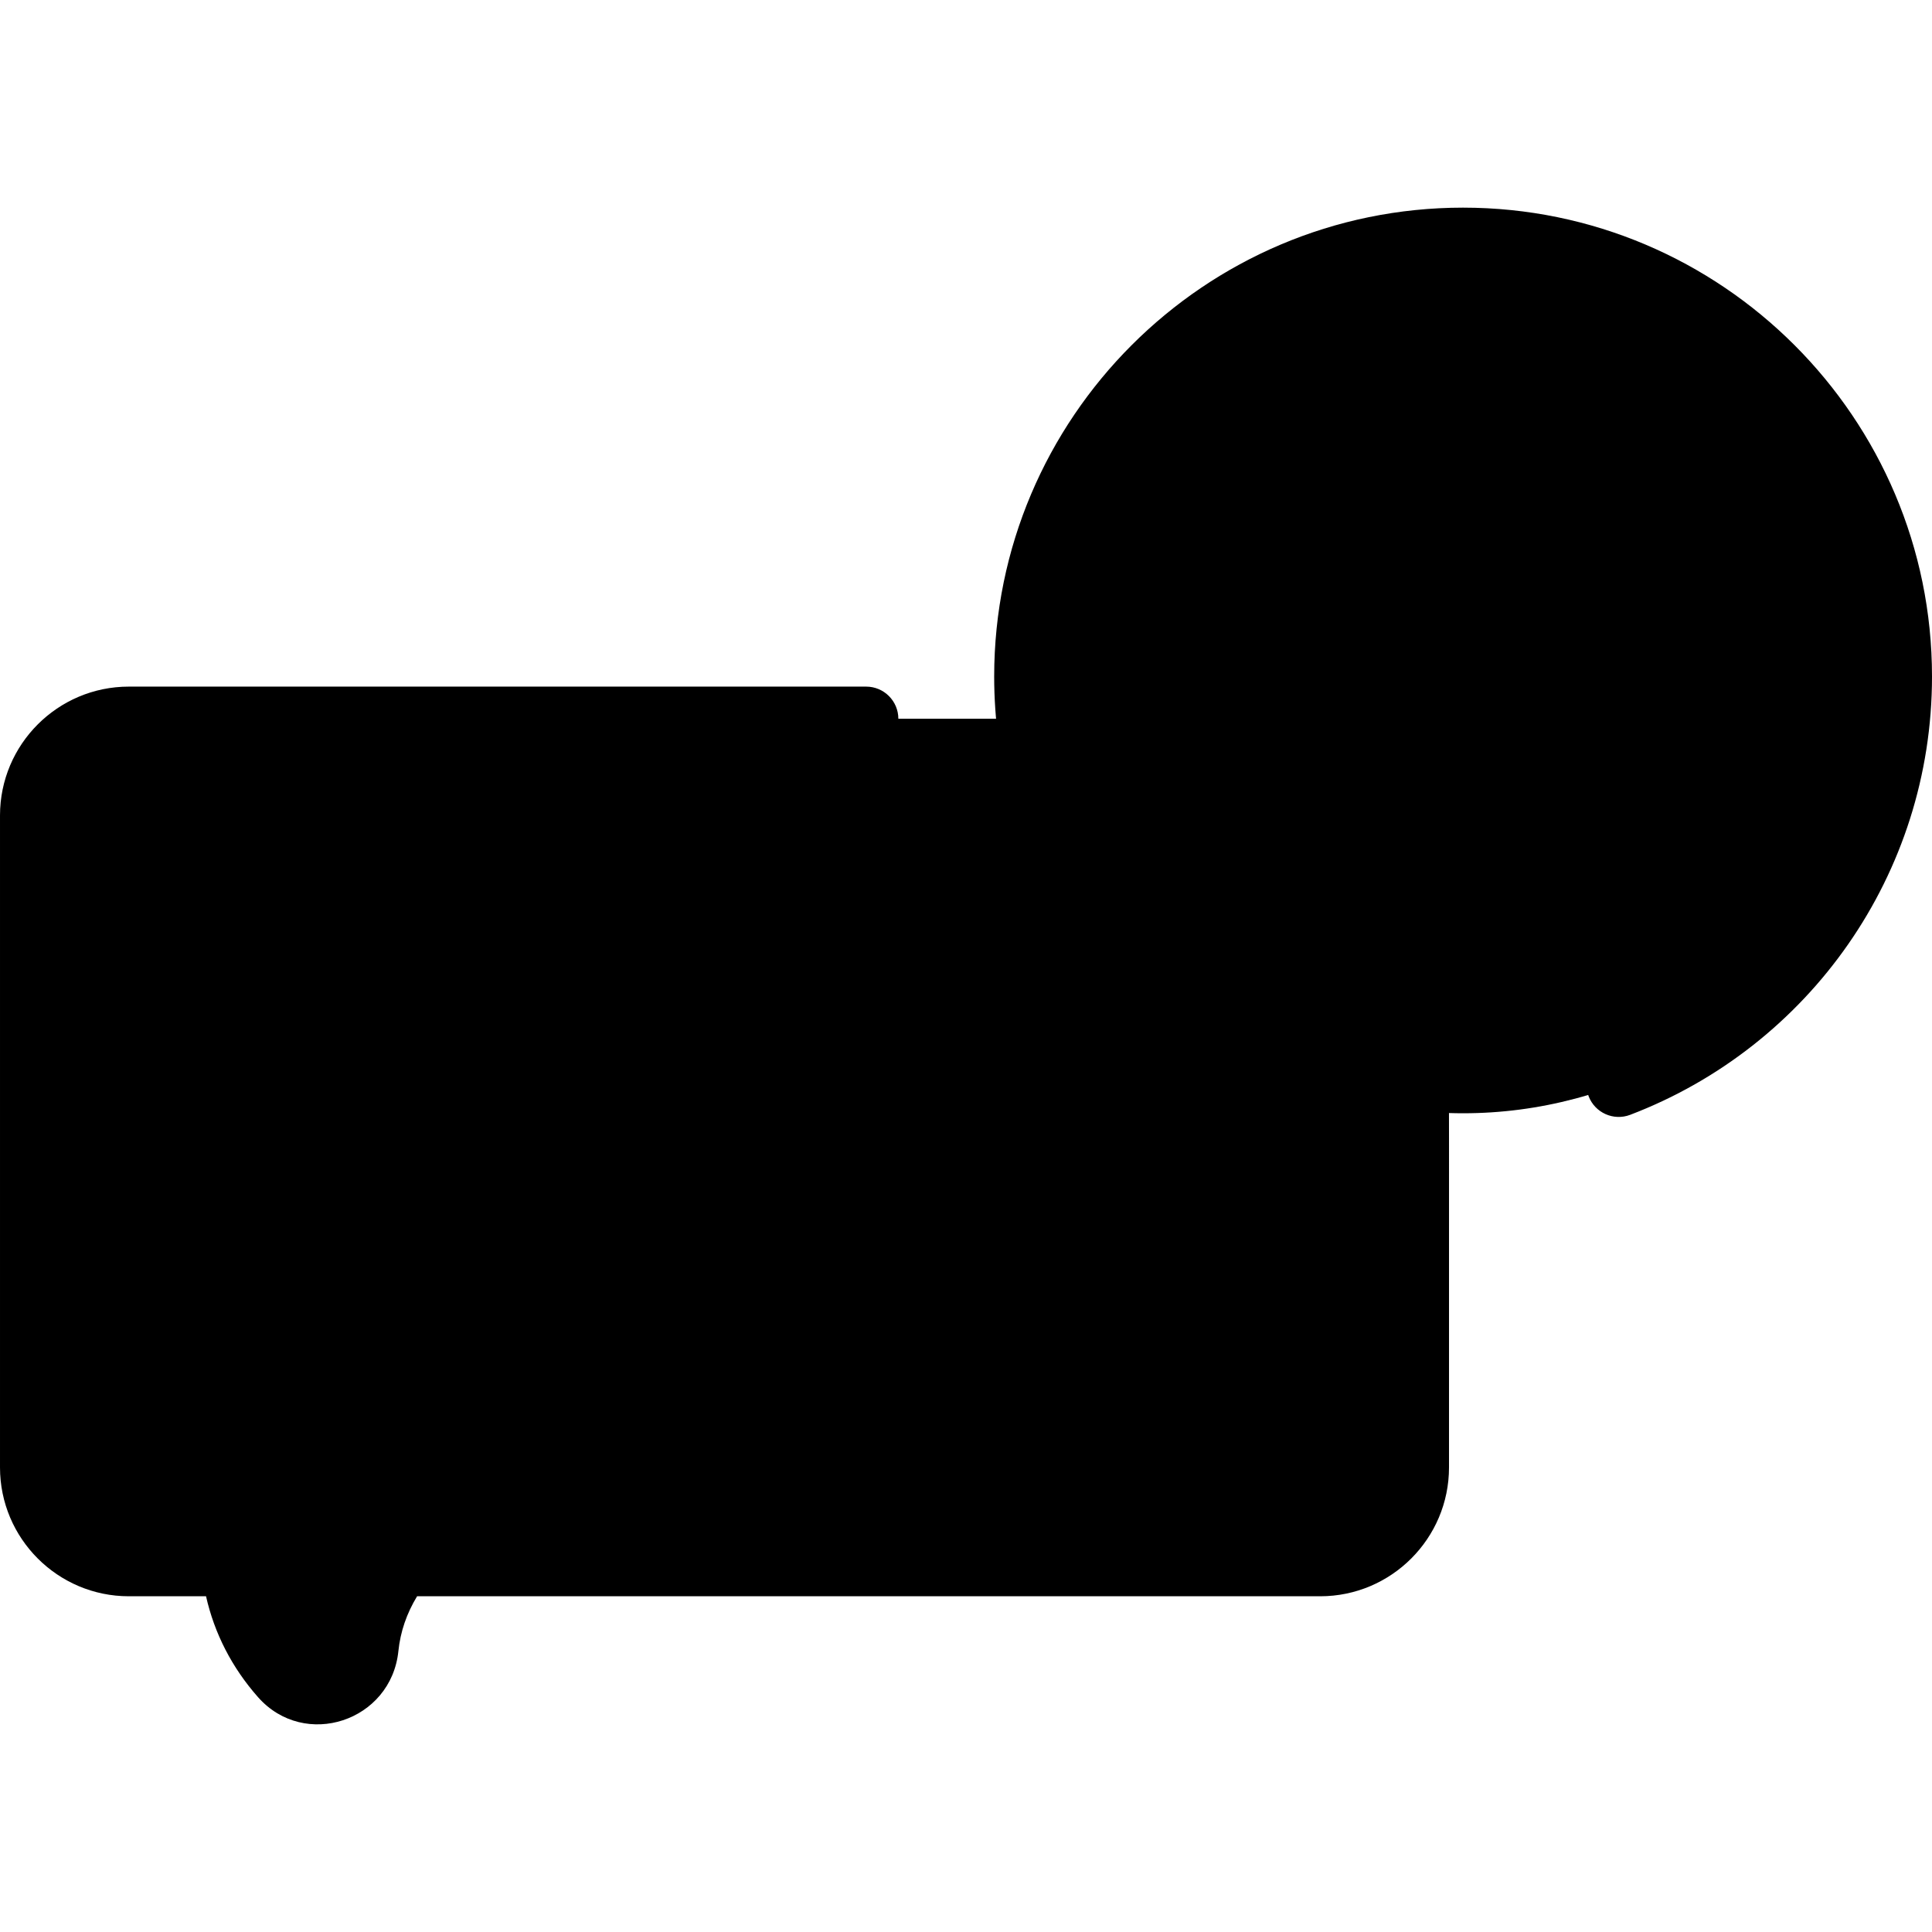
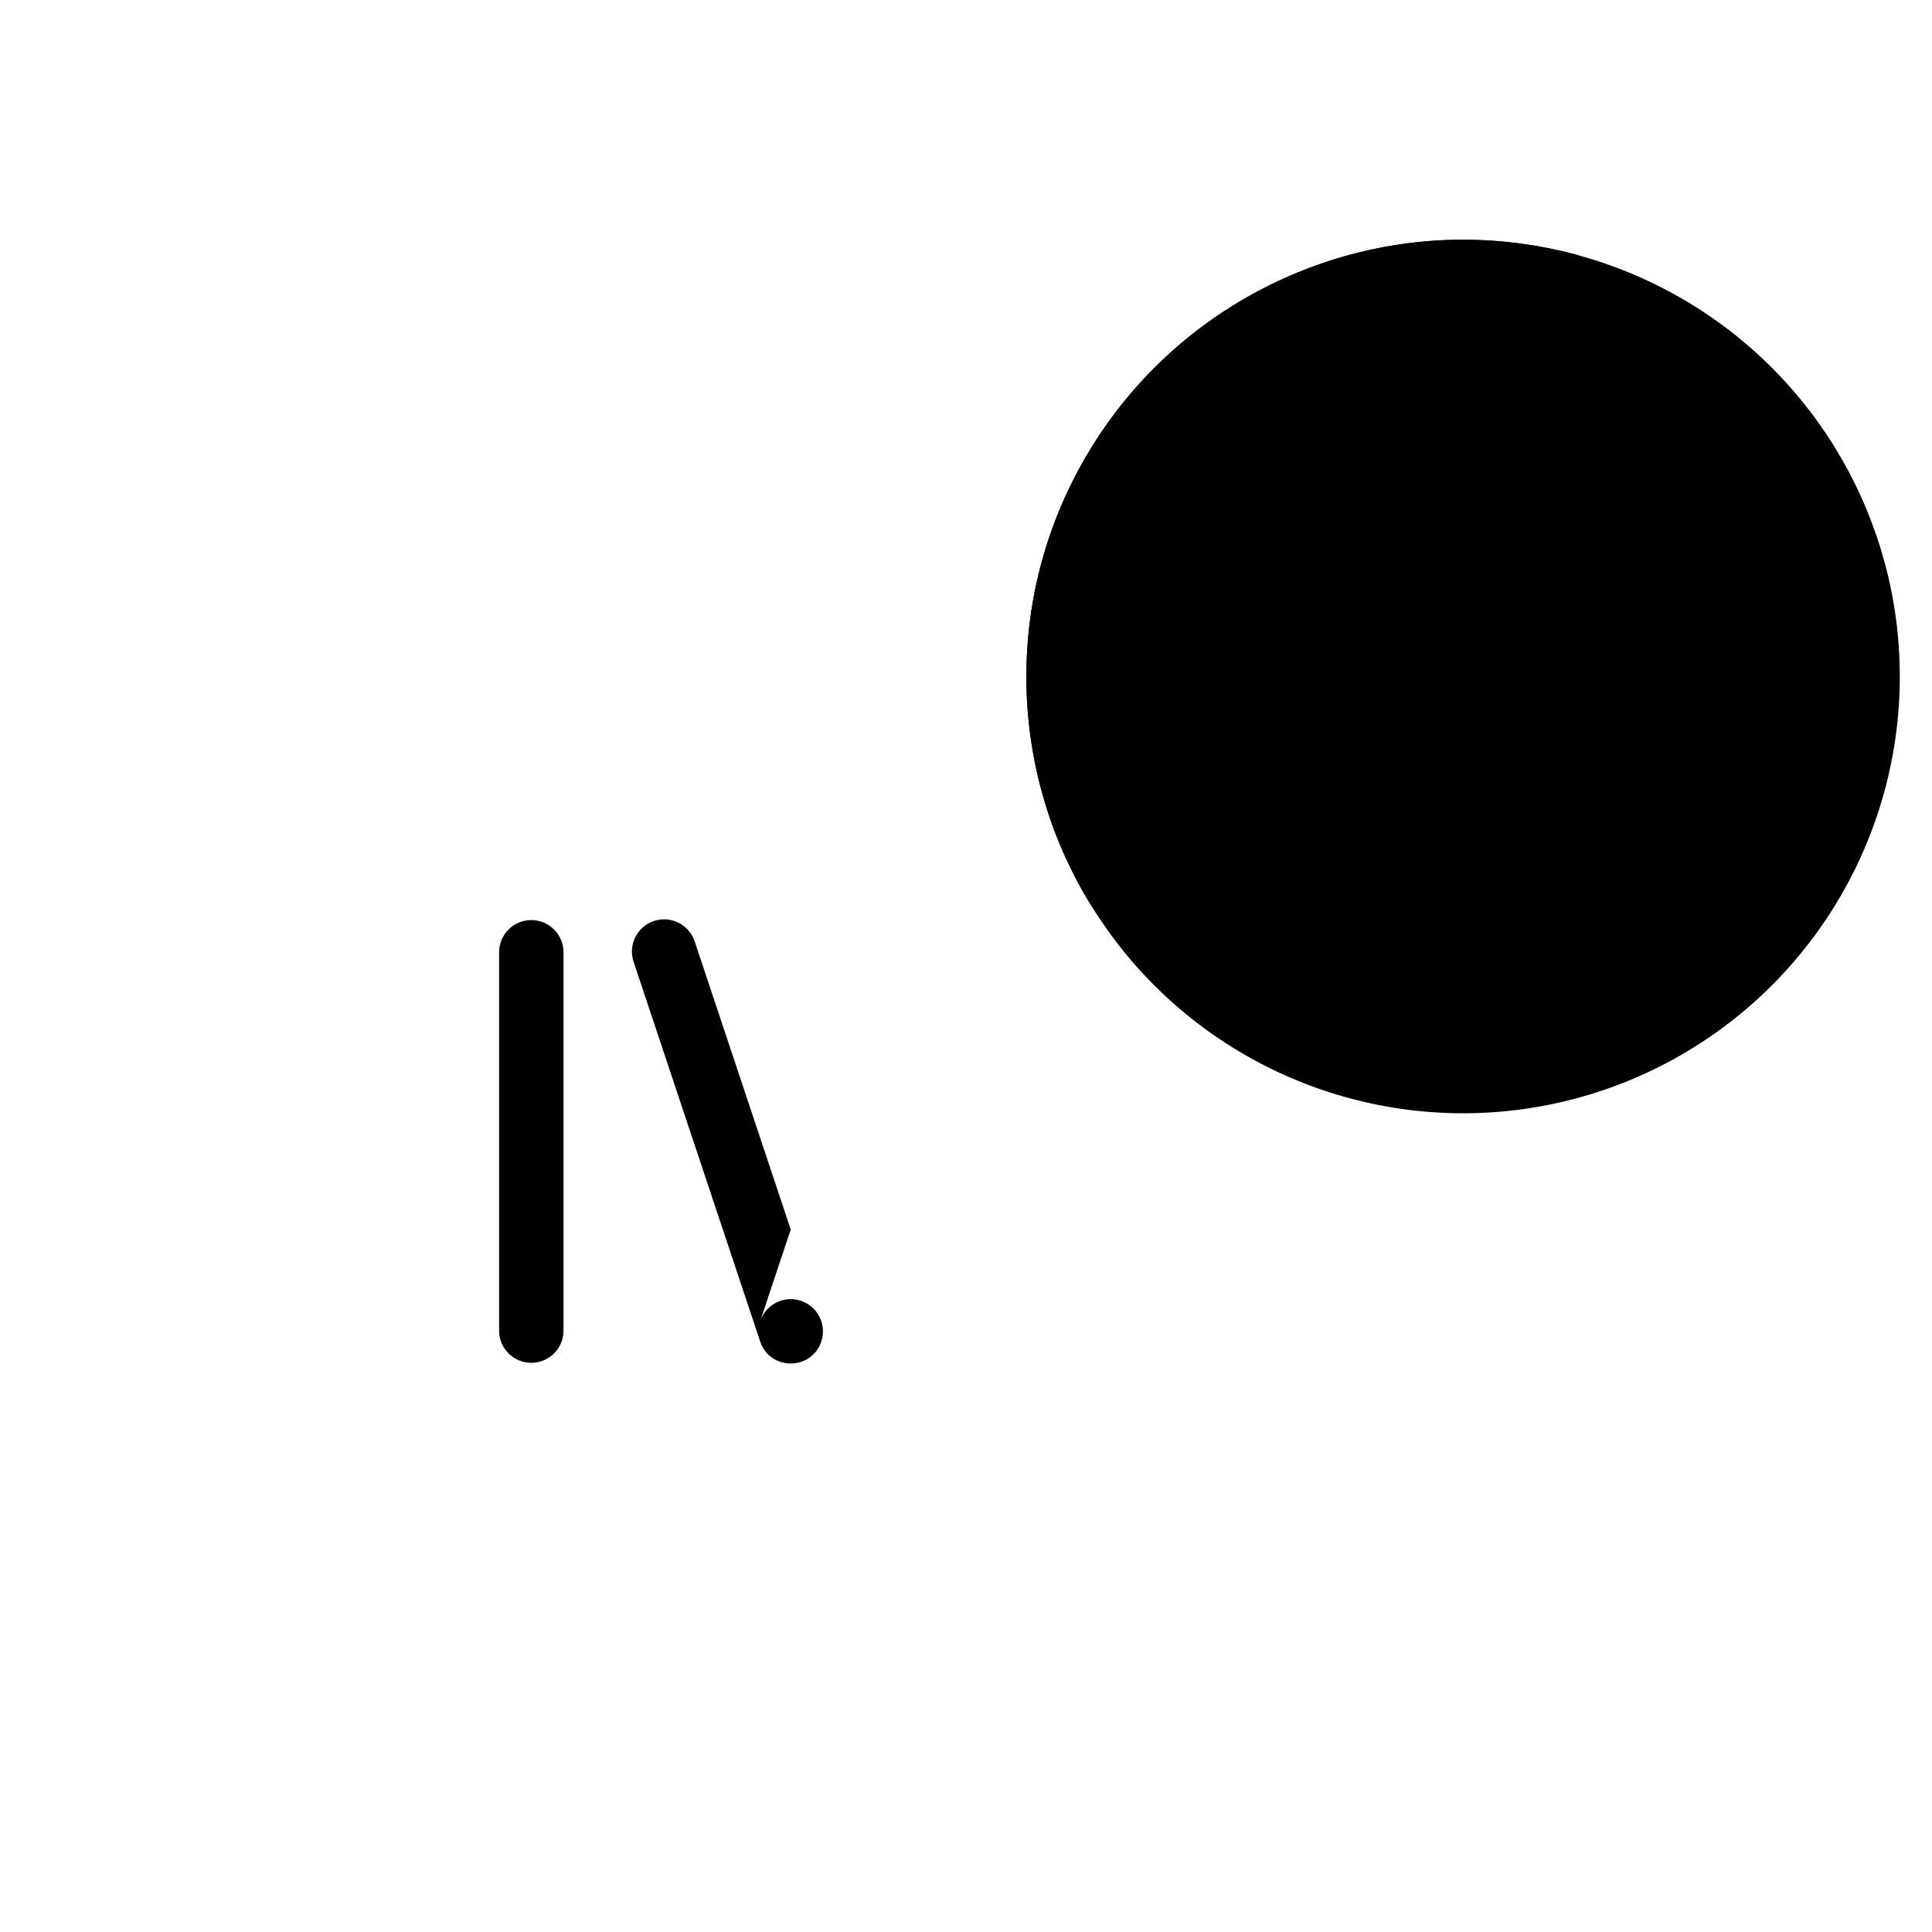
<svg xmlns="http://www.w3.org/2000/svg" id="Layer_1" enable-background="new 0 0 480 480" height="512" viewBox="0 0 480 480" width="512">
-   <path d="m352 202.588v162c0 13.25-10.75 24-24 24h-228.59c-4.93 6.5-7.65 13.6-8.39 20.78-1.07 10.5-13.95 14.89-20.93 6.98-7.274-8.233-11.176-17.863-12.09-27.76h-26c-13.25 0-24-10.75-24-24v-162c0-13.25 10.75-24 24-24h296c13.25 0 24 10.75 24 24z" fill="hsl(188, 97.0%, 74.9%)" />
-   <path d="m328.535 203.588h-261.535c-13.255 0-24 10.745-24 24v150c0 6.075-4.925 11-11 11-13.255 0-24-10.745-24-24v-162c0-13.255 10.745-24 24-24h296c17.944 0 16.715 25 .535 25z" fill="hsl(188, 97.0%, 81.3%)" />
  <circle cx="363.5" cy="168.088" fill="hsl(287, 88.6%, 81.3%)" r="108.5" />
  <path d="m390.693 63.025c14.93 3.854 13.777 25.364-1.5 27.452-58.606 8.008-102.441 62.127-92.936 124.175 2.3 15.014-17.974 22.29-25.803 9.274-9.83-16.344-15.475-35.49-15.453-55.955.073-70.068 66.681-122.76 135.692-104.946z" fill="hsl(288, 97.0%, 91.8%)" />
-   <path d="m422.59 199.788c2.43 4.24 1.57 9.54-1.84 13.04-51.12 52.59-154.56-50.9-102-102 3.5-3.4 8.8-4.27 13.04-1.84 8.33 4.76 15.3 11.67 20.14 20.13 2.42 4.24 1.65 9.59-1.8 13.04-28.586 19.057 19.727 67.881 39.27 39.32 3.534-3.534 8.886-4.218 13.07-1.82 8.46 4.83 15.36 11.81 20.12 20.13z" fill="hsl(41, 97.0%, 100.0%)" />
  <g>
-     <path d="m52 228.588c-4.418 0-8 3.582-8 8v94c0 4.418 3.582 8 8 8h47c4.418 0 8-3.582 8-8s-3.582-8-8-8h-39v-86c0-4.417-3.582-8-8-8z" />
-     <path d="m220.319 233.877-23.865 71.596-23.864-71.596c-1.397-4.19-5.924-6.456-10.12-5.06-4.191 1.397-6.456 5.928-5.06 10.12l31.454 94.363c2.421 7.264 12.753 7.28 15.18 0l31.455-94.363c1.396-4.192-.868-8.723-5.06-10.12-4.191-1.396-8.721.869-10.12 5.06z" />
+     <path d="m220.319 233.877-23.865 71.596-23.864-71.596c-1.397-4.19-5.924-6.456-10.12-5.06-4.191 1.397-6.456 5.928-5.06 10.12l31.454 94.363c2.421 7.264 12.753 7.28 15.18 0c1.396-4.192-.868-8.723-5.06-10.12-4.191-1.396-8.721.869-10.12 5.06z" />
    <path d="m124 236.588v94c0 4.418 3.582 8 8 8s8-3.582 8-8v-94c0-4.418-3.582-8-8-8s-8 3.583-8 8z" />
-     <path d="m363.5 51.588c-64.238 0-116.5 52.262-116.5 116.5 0 21.53 5.917 42.396 16.931 60.5h-2.931c-4.418 0-8 3.582-8 8v94c0 4.418 3.582 8 8 8h47c4.418 0 8-3.582 8-8s-3.582-8-8-8h-39v-31h24c4.418 0 8-3.582 8-8s-3.582-8-8-8h-24v-31h6.641c17.884 20.518 42.032 33.923 68.359 38.367v81.633c0 8.822-7.178 16-16 16h-228.594c-2.505 0-4.865 1.173-6.377 3.17-5.697 7.522-9.051 15.866-9.966 24.799-.369 3.592-4.614 5.17-6.972 2.5-5.898-6.681-9.318-14.582-10.128-23.214-.384-4.111-3.835-7.255-7.965-7.255h-25.998c-8.822 0-16-7.178-16-16v-162c0-8.822 7.178-16 16-16h183.193c4.418 0 8-3.582 8-8s-3.582-8-8-8h-183.193c-17.645 0-32 14.355-32 32v162c0 17.645 14.355 32 32 32h19.187c2.082 9.236 6.438 17.726 12.91 25.058 11.578 13.115 33.092 6.016 34.883-11.458.489-4.772 2.048-9.332 4.645-13.6h224.375c17.645 0 32-14.355 32-32 0-94.069.023-88.786-.041-89.414-.325-3.325-2.795-6.616-7.14-7.147-51.159-6.259-89.819-48.465-89.819-99.939 0-55.416 45.084-100.5 100.5-100.5s100.5 45.084 100.5 100.5c0 41.426-25.997 79.176-64.691 93.936-4.128 1.574-6.198 6.198-4.623 10.326 1.575 4.127 6.196 6.196 10.326 4.623 44.433-16.95 74.988-59.743 74.988-108.885 0-64.238-52.262-116.5-116.5-116.5z" />
    <path d="m312.264 143.898c.097-4.417-3.406-8.076-7.823-8.173-4.543-.074-8.079 3.505-8.173 7.823-1.292 59.169 83.492 122.927 130.221 74.859 5.92-6.09 7.175-15.379 3.051-22.591-5.505-9.625-13.493-17.616-23.103-23.108-7.332-4.192-16.656-2.922-22.67 3.089-1.822 1.822-4.377 7.856-12.954 6.121-9.205-1.866-19.288-11.946-21.153-21.148-1.733-8.549 4.306-11.139 6.125-12.953 6.013-6.014 7.283-15.336 3.09-22.673-5.493-9.608-13.483-17.596-23.108-23.101-4.286-2.451-9.304-3.083-14.131-1.779-4.265 1.153-6.787 5.546-5.634 9.812 1.154 4.265 5.55 6.792 9.812 5.634.499-.138 1.258-.208 2.01.223 7.149 4.089 13.084 10.021 17.161 17.152.548.959.449 2.163-.229 3.084-25.32 18.492-4.175 55.947 22.879 61.431 11.068 2.247 21.146-1.68 27.788-10.782.905-.666 2.114-.766 3.075-.218 7.133 4.077 13.064 10.012 17.153 17.16.603 1.055.342 2.492-.635 3.496-35.412 36.425-103.751-17.631-102.752-63.358z" />
  </g>
</svg>